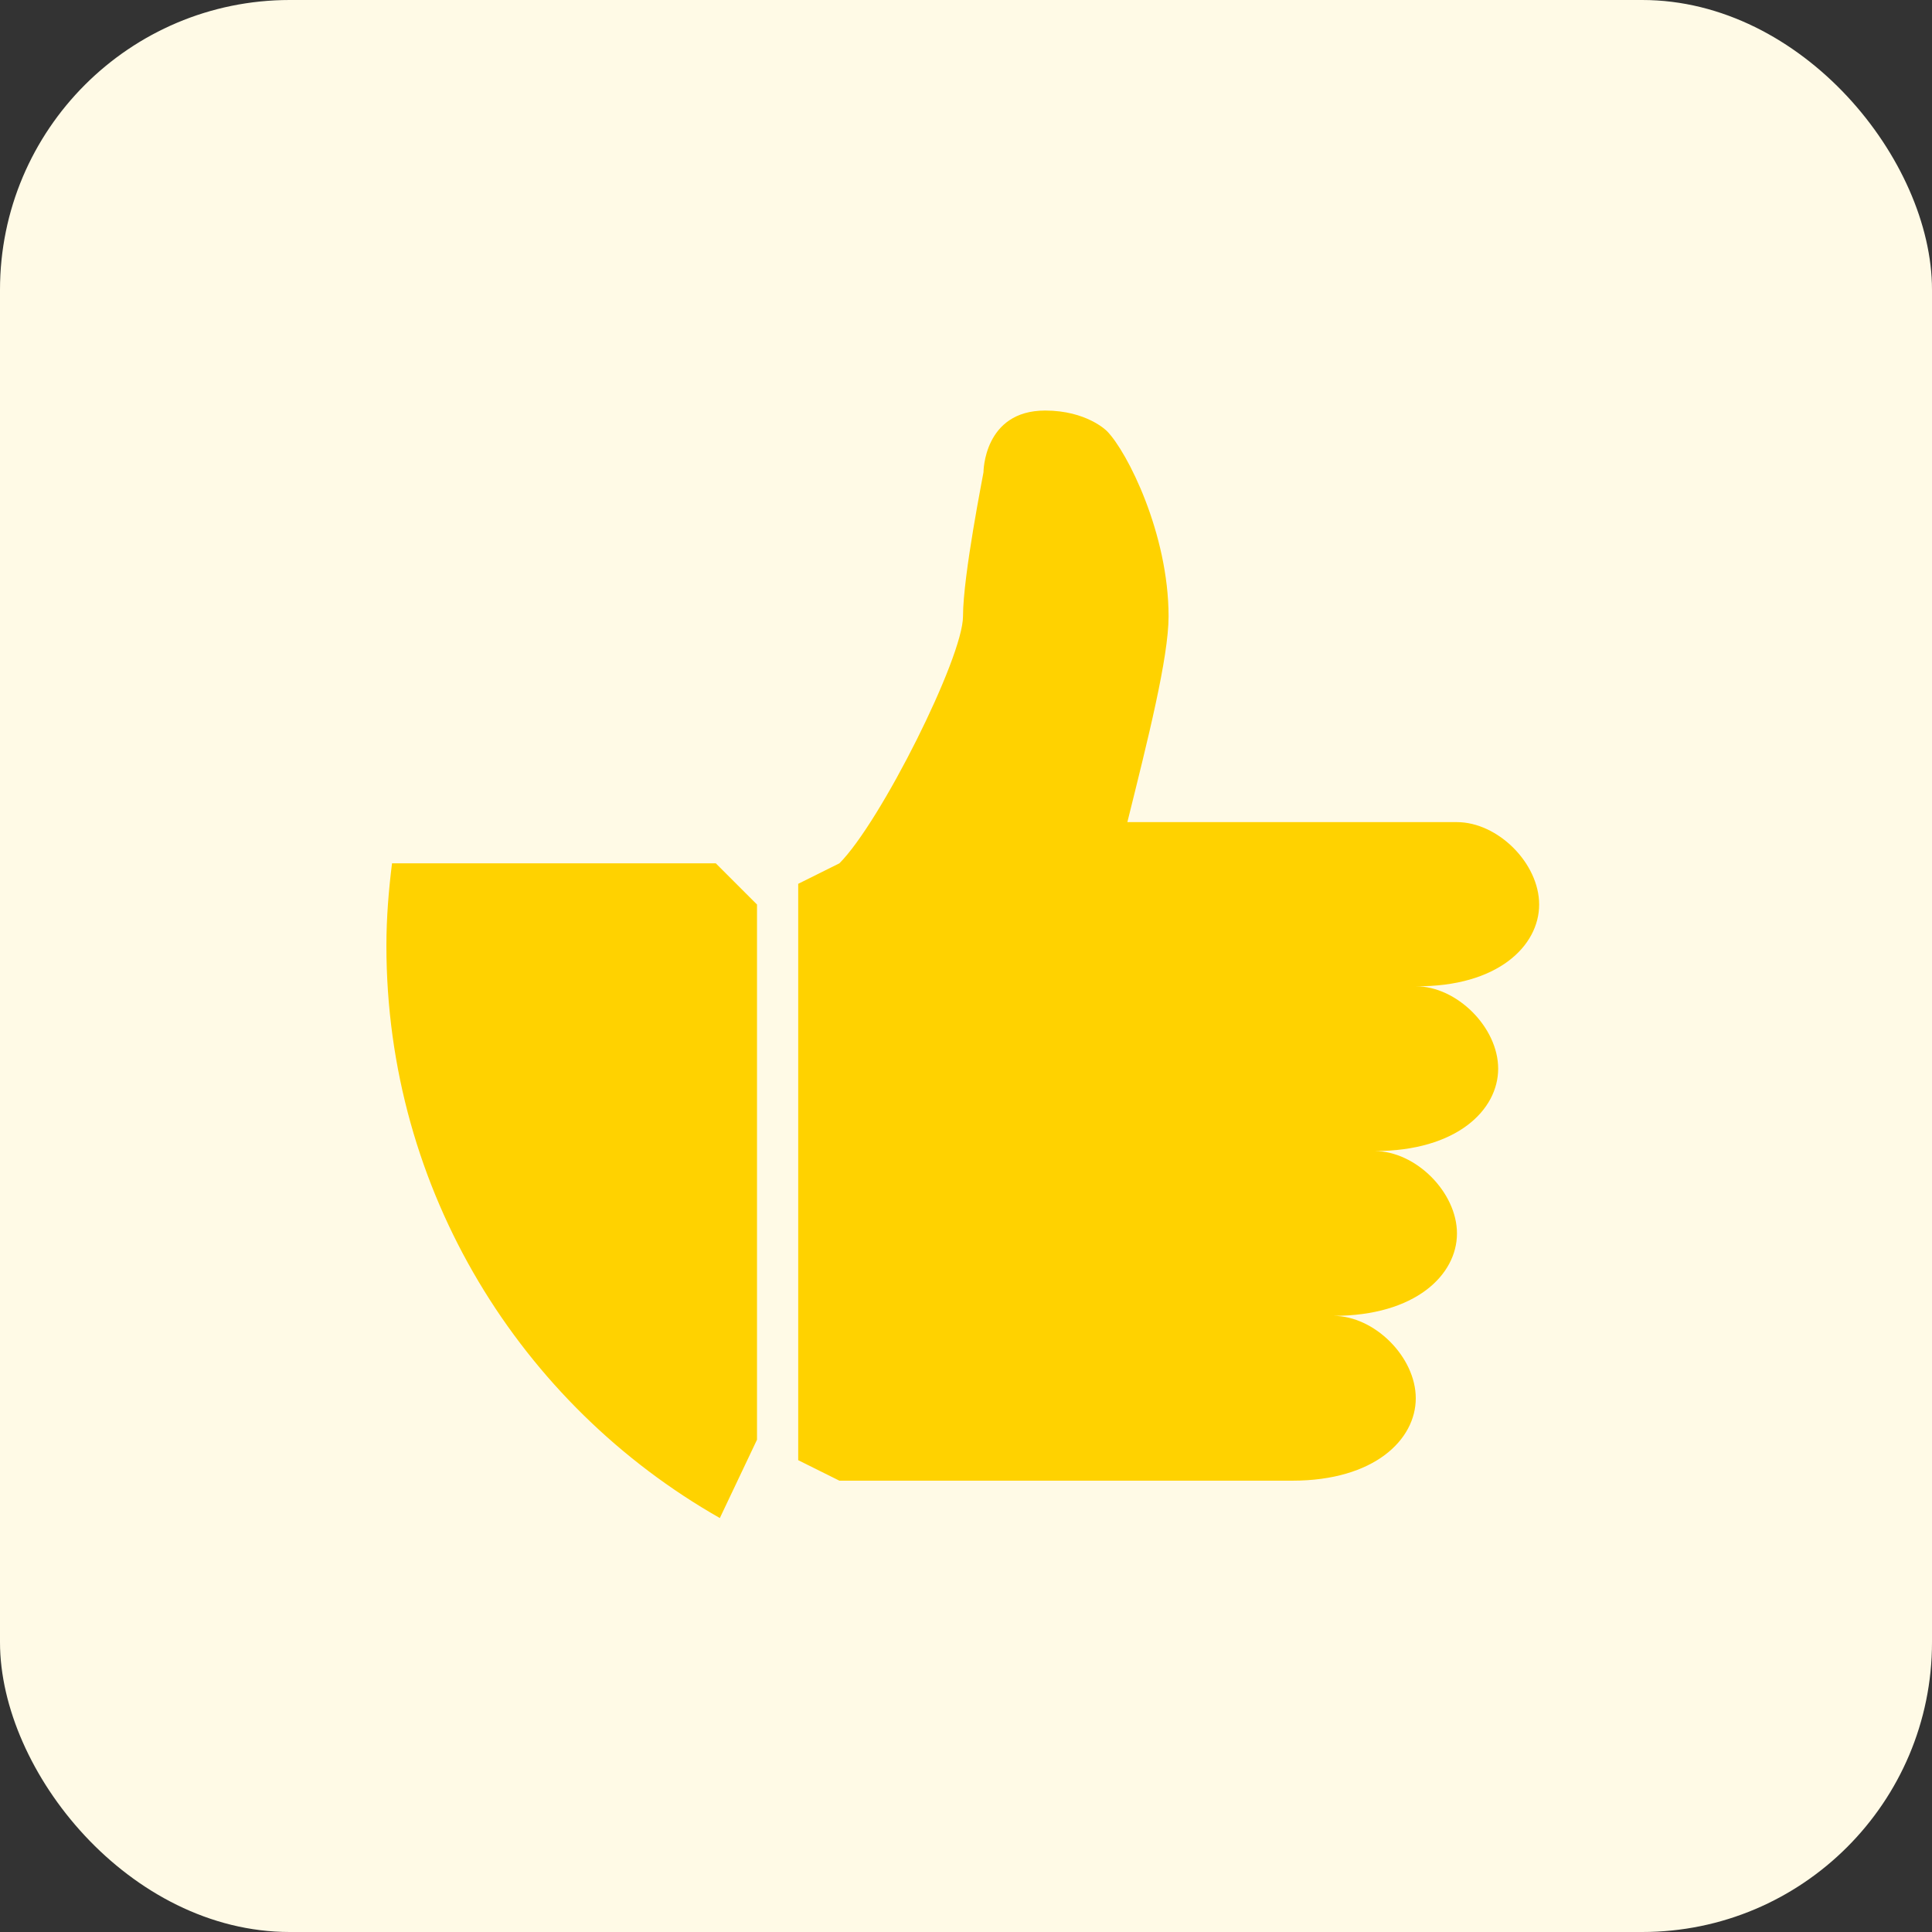
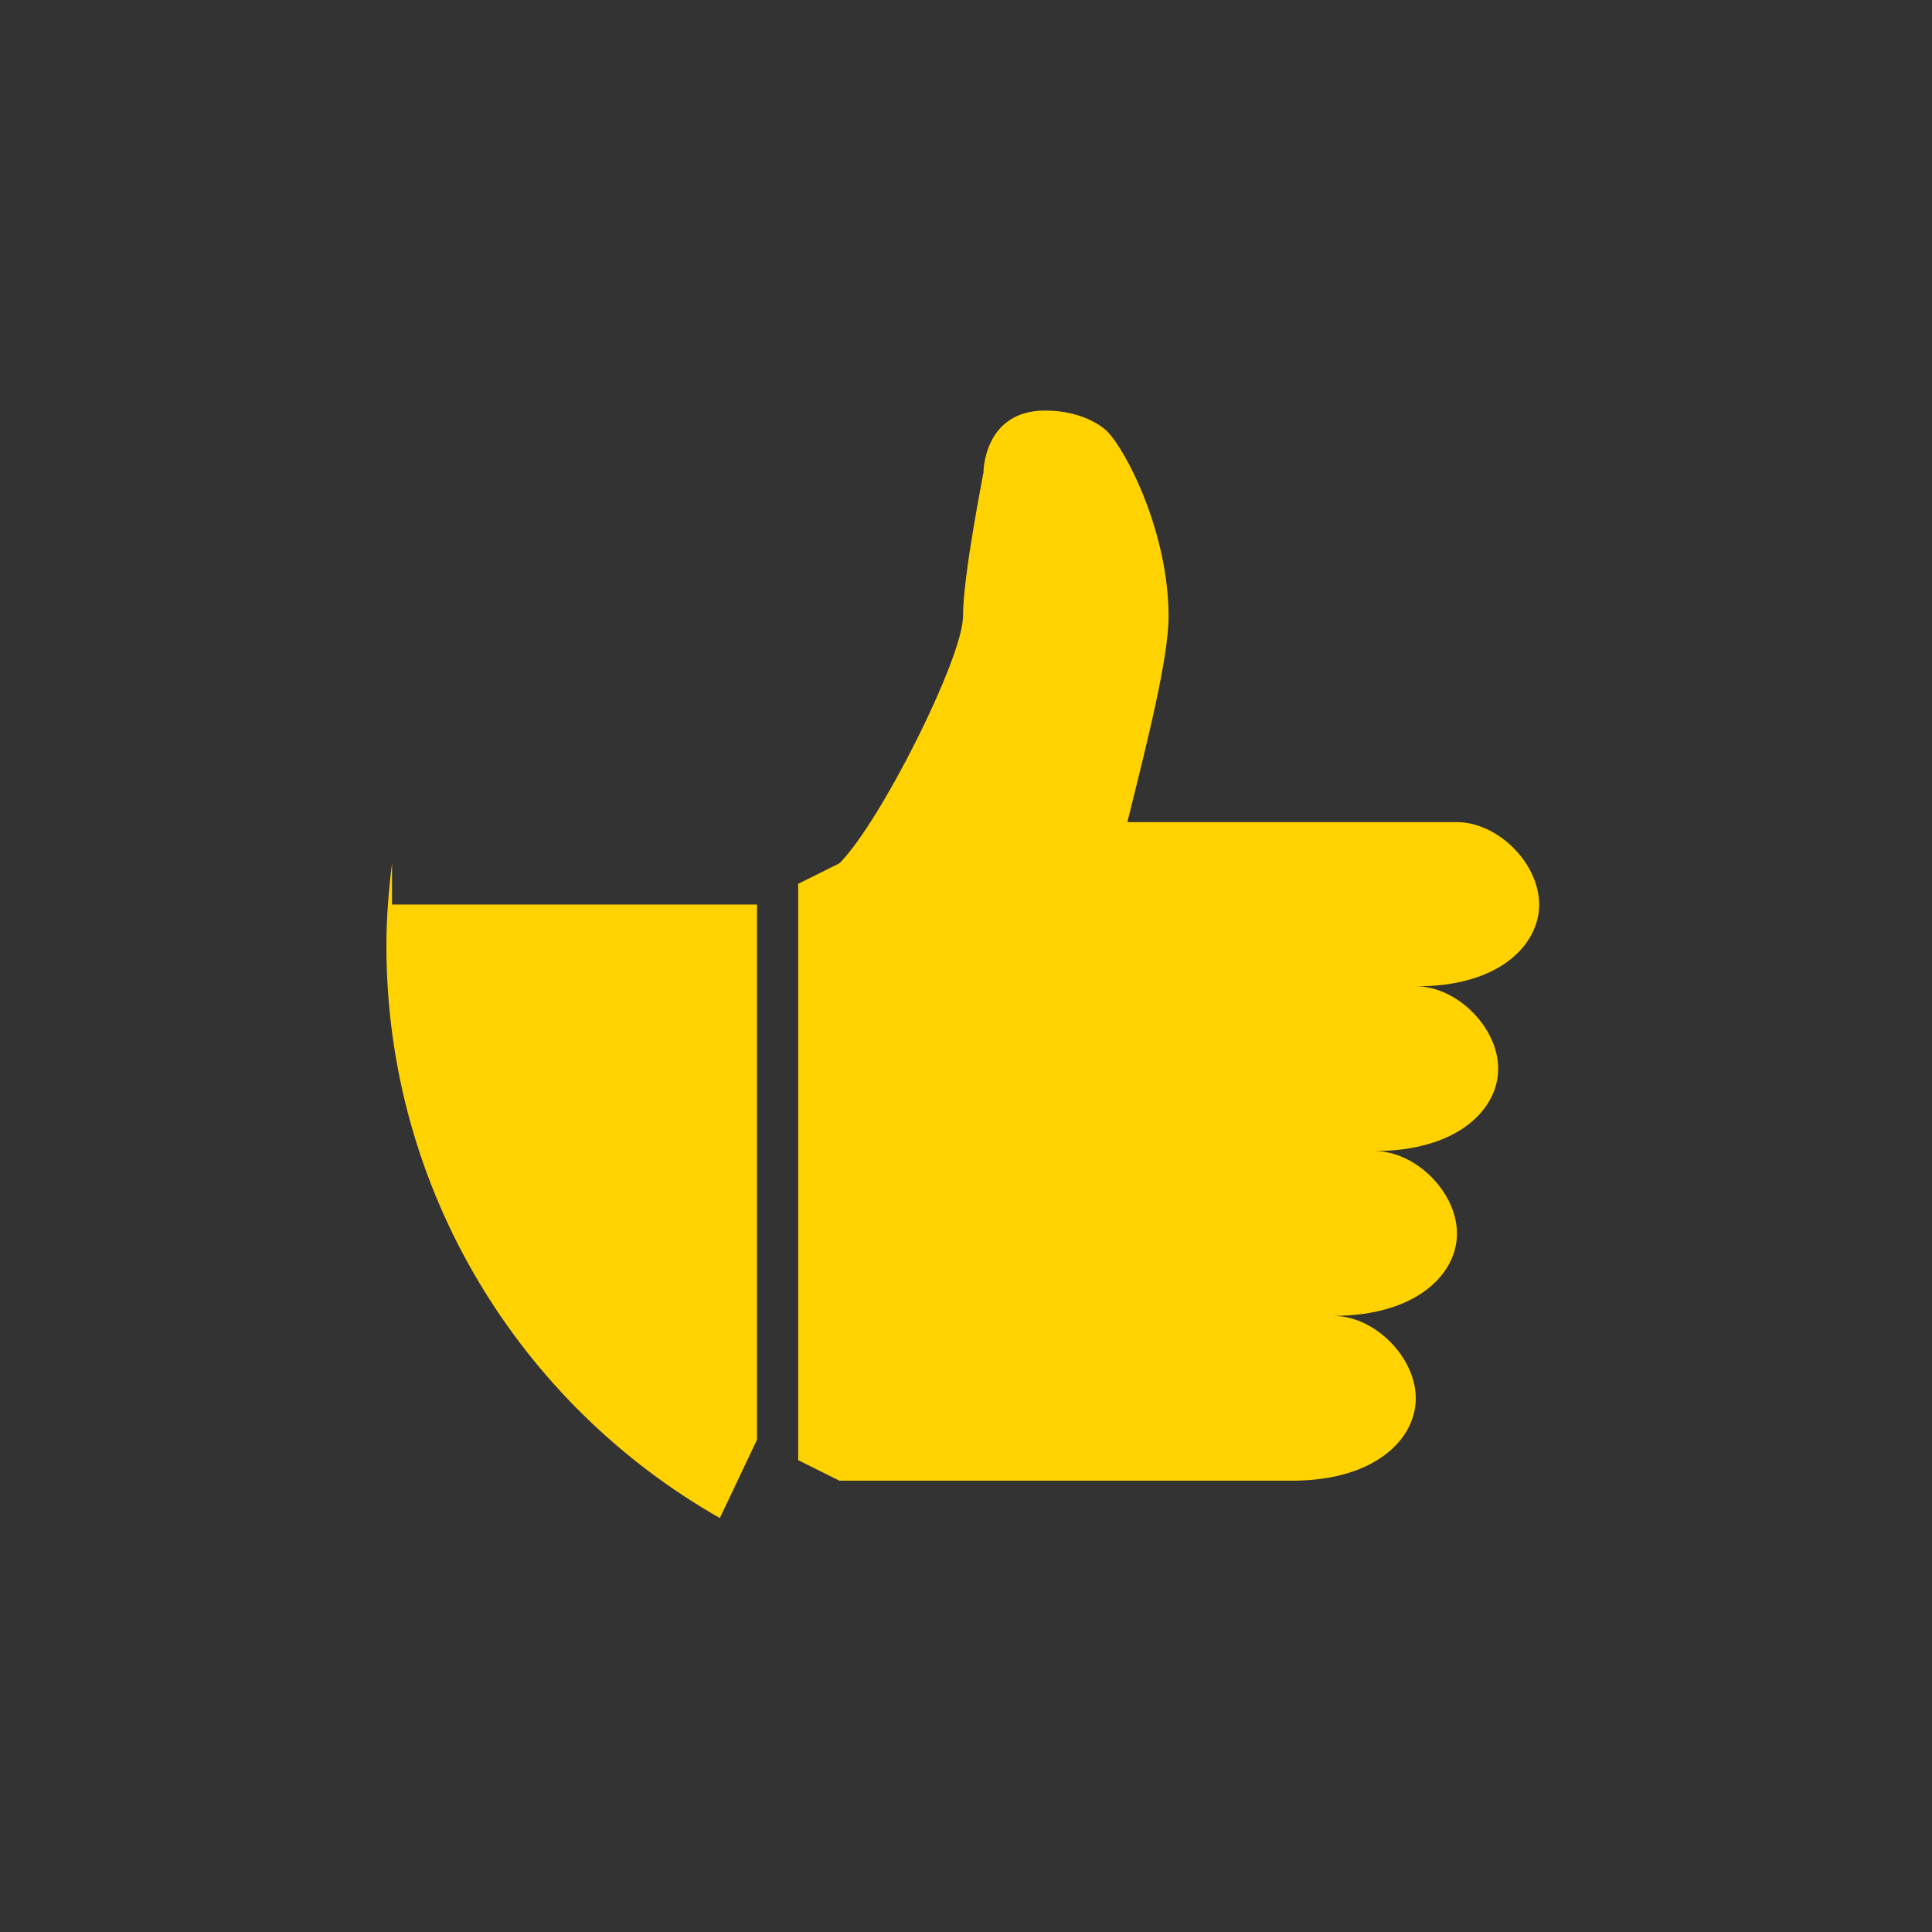
<svg xmlns="http://www.w3.org/2000/svg" width="80" height="80" viewBox="0 0 80 80" fill="none">
  <rect x="0" y="0" width="80" height="80" fill="#333333" stroke="none" />
-   <rect width="80" height="80" rx="12" fill="#FFFAE6" />
-   <path d="M16.233 35.748C16.093 36.867 16 38.005 16 39.16C16 49.322 21.566 58.17 29.807 62.859L31.346 59.615V37.455L29.639 35.748H16.233ZM63.733 37.455C63.733 35.748 62.027 34.042 60.321 34.042H46.682C47.53 30.63 48.388 27.227 48.388 25.521C48.388 22.109 46.682 18.706 45.833 17.848C45.815 17.83 44.985 17 43.279 17C40.724 17 40.724 19.555 40.724 19.555C40.724 19.601 39.876 23.815 39.876 25.521C39.876 27.227 36.464 34.042 34.758 35.748L33.052 36.597V60.463L34.758 61.312H53.506C56.918 61.312 58.624 59.606 58.624 57.9C58.624 56.194 56.918 54.487 55.212 54.487C58.624 54.487 60.33 52.781 60.33 51.075C60.33 49.369 58.624 47.663 56.918 47.663C60.33 47.663 62.036 45.957 62.036 44.251C62.036 42.545 60.33 40.839 58.624 40.839C62.027 40.867 63.733 39.16 63.733 37.455V37.455Z" fill="#FFD200" />
+   <path d="M16.233 35.748C16.093 36.867 16 38.005 16 39.16C16 49.322 21.566 58.17 29.807 62.859L31.346 59.615V37.455H16.233ZM63.733 37.455C63.733 35.748 62.027 34.042 60.321 34.042H46.682C47.53 30.63 48.388 27.227 48.388 25.521C48.388 22.109 46.682 18.706 45.833 17.848C45.815 17.83 44.985 17 43.279 17C40.724 17 40.724 19.555 40.724 19.555C40.724 19.601 39.876 23.815 39.876 25.521C39.876 27.227 36.464 34.042 34.758 35.748L33.052 36.597V60.463L34.758 61.312H53.506C56.918 61.312 58.624 59.606 58.624 57.9C58.624 56.194 56.918 54.487 55.212 54.487C58.624 54.487 60.33 52.781 60.33 51.075C60.33 49.369 58.624 47.663 56.918 47.663C60.33 47.663 62.036 45.957 62.036 44.251C62.036 42.545 60.33 40.839 58.624 40.839C62.027 40.867 63.733 39.16 63.733 37.455V37.455Z" fill="#FFD200" />
</svg>